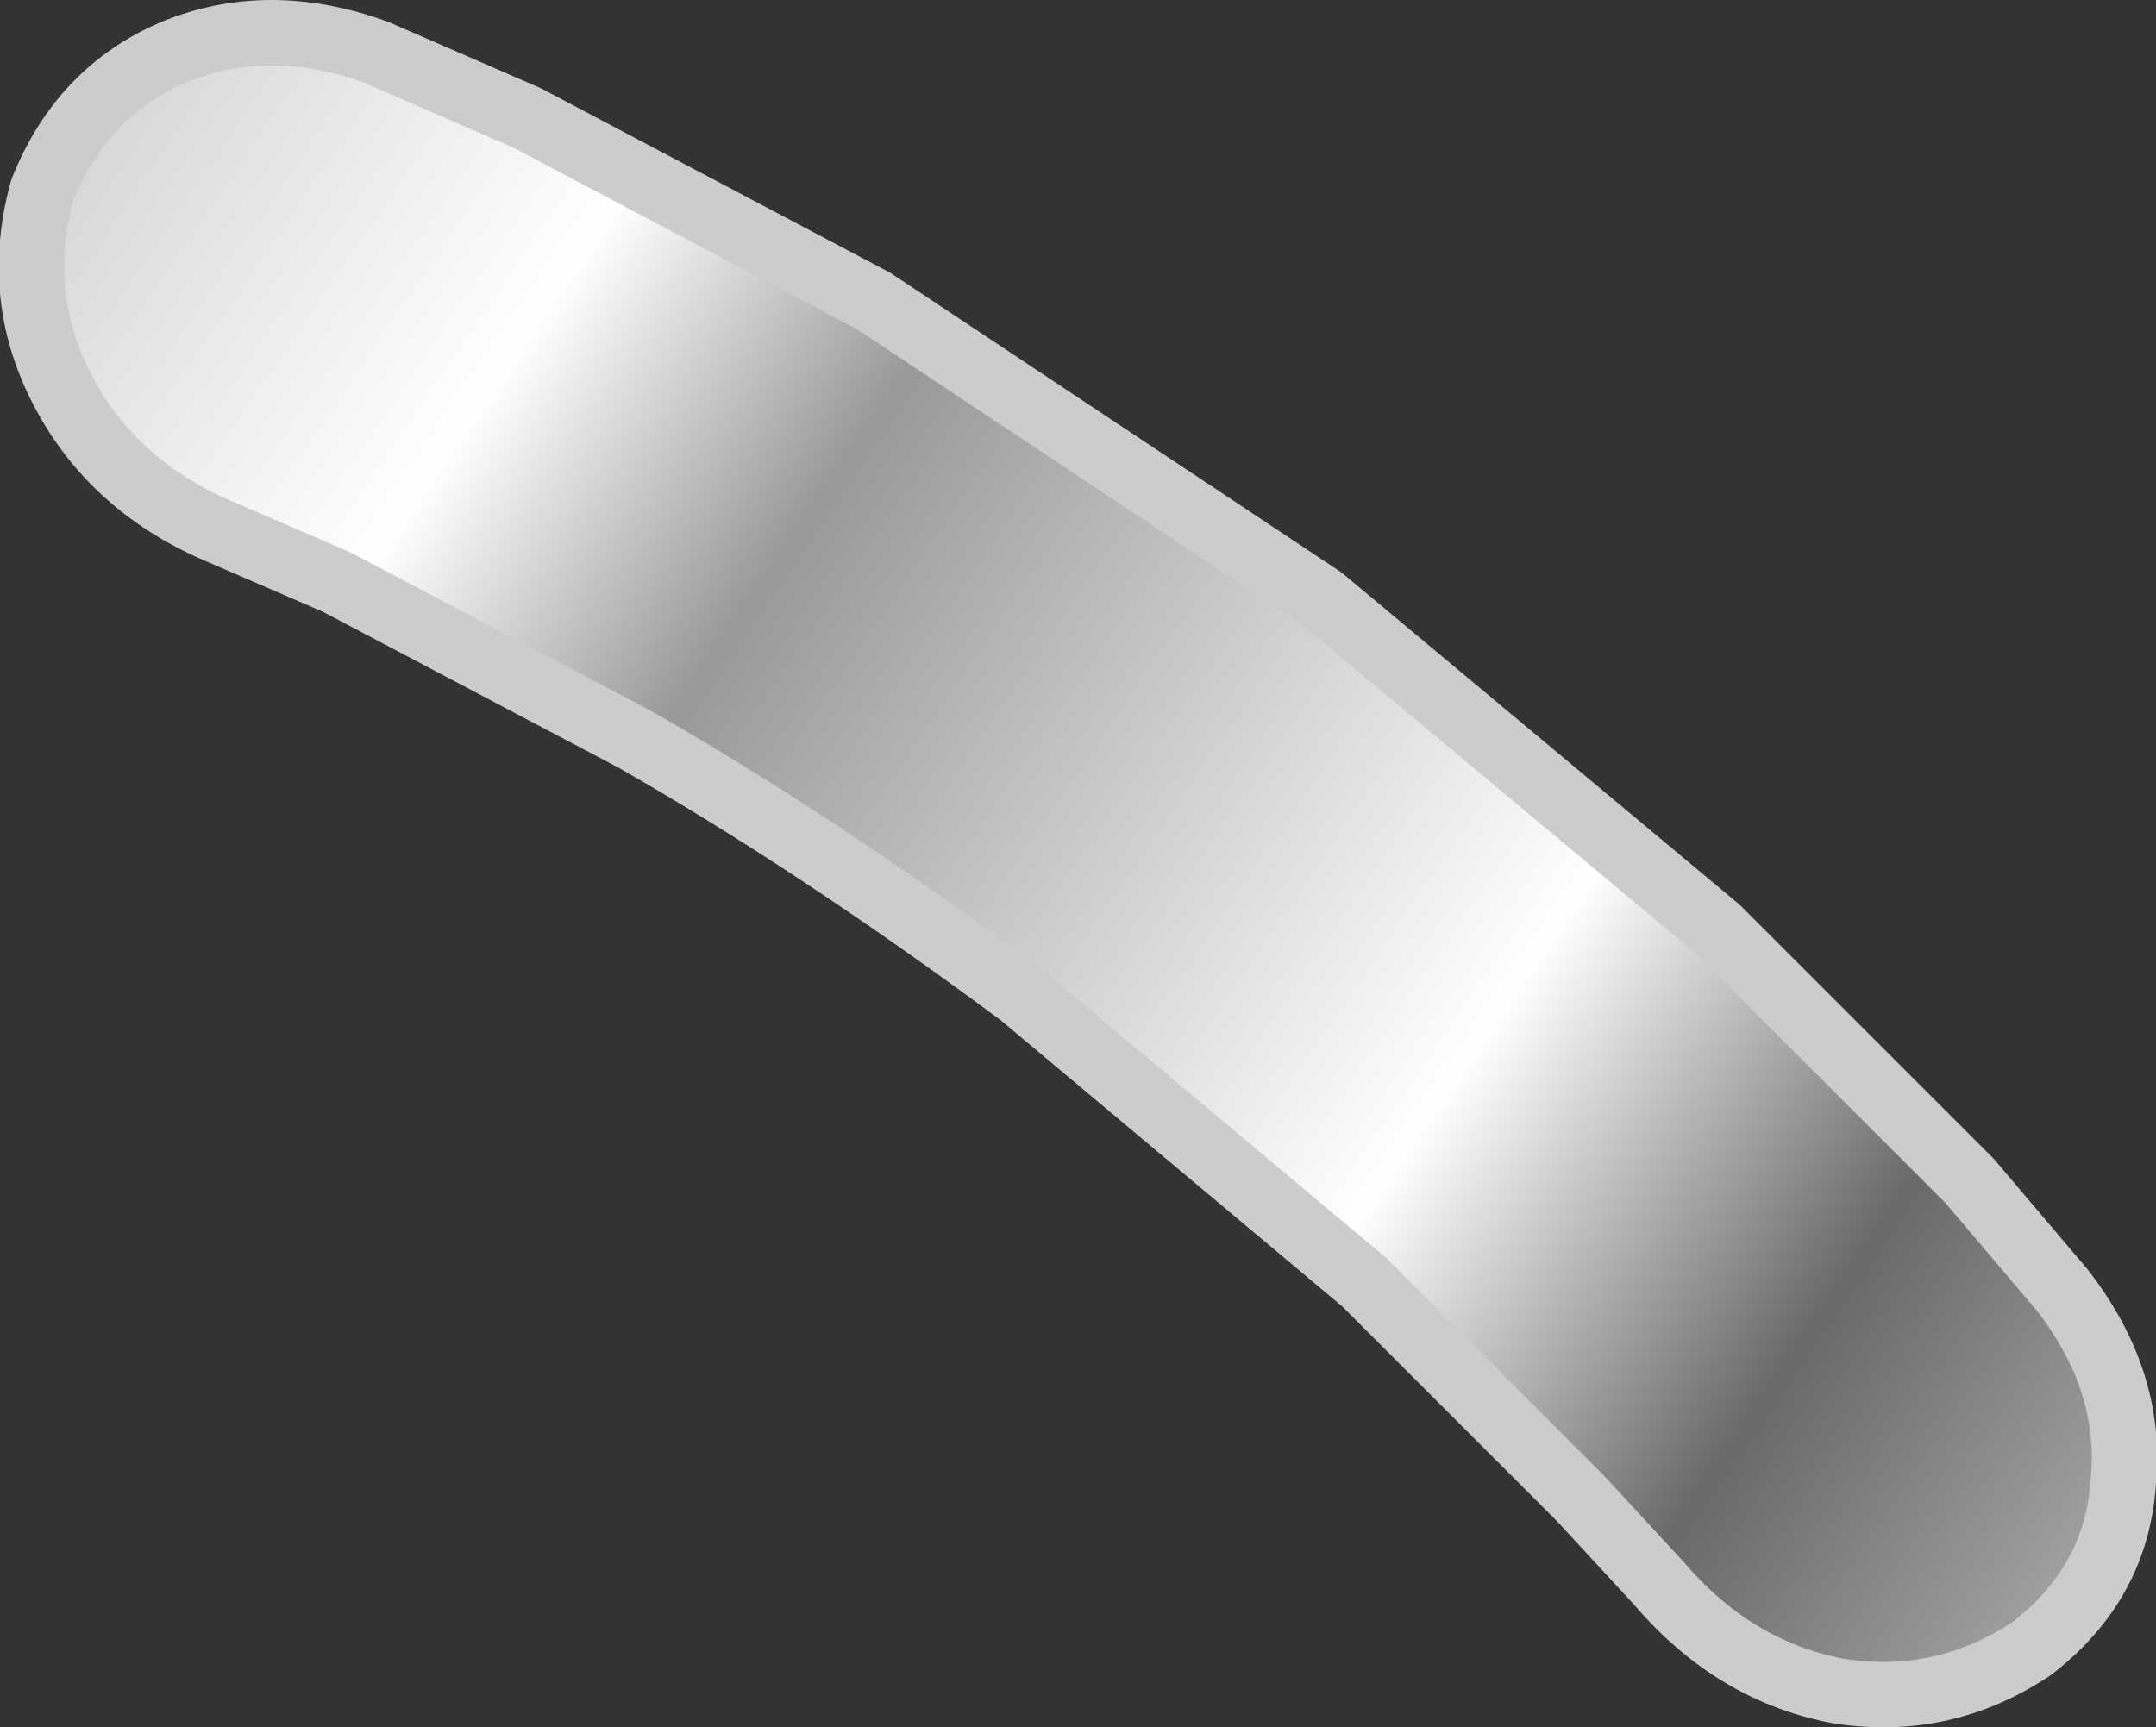
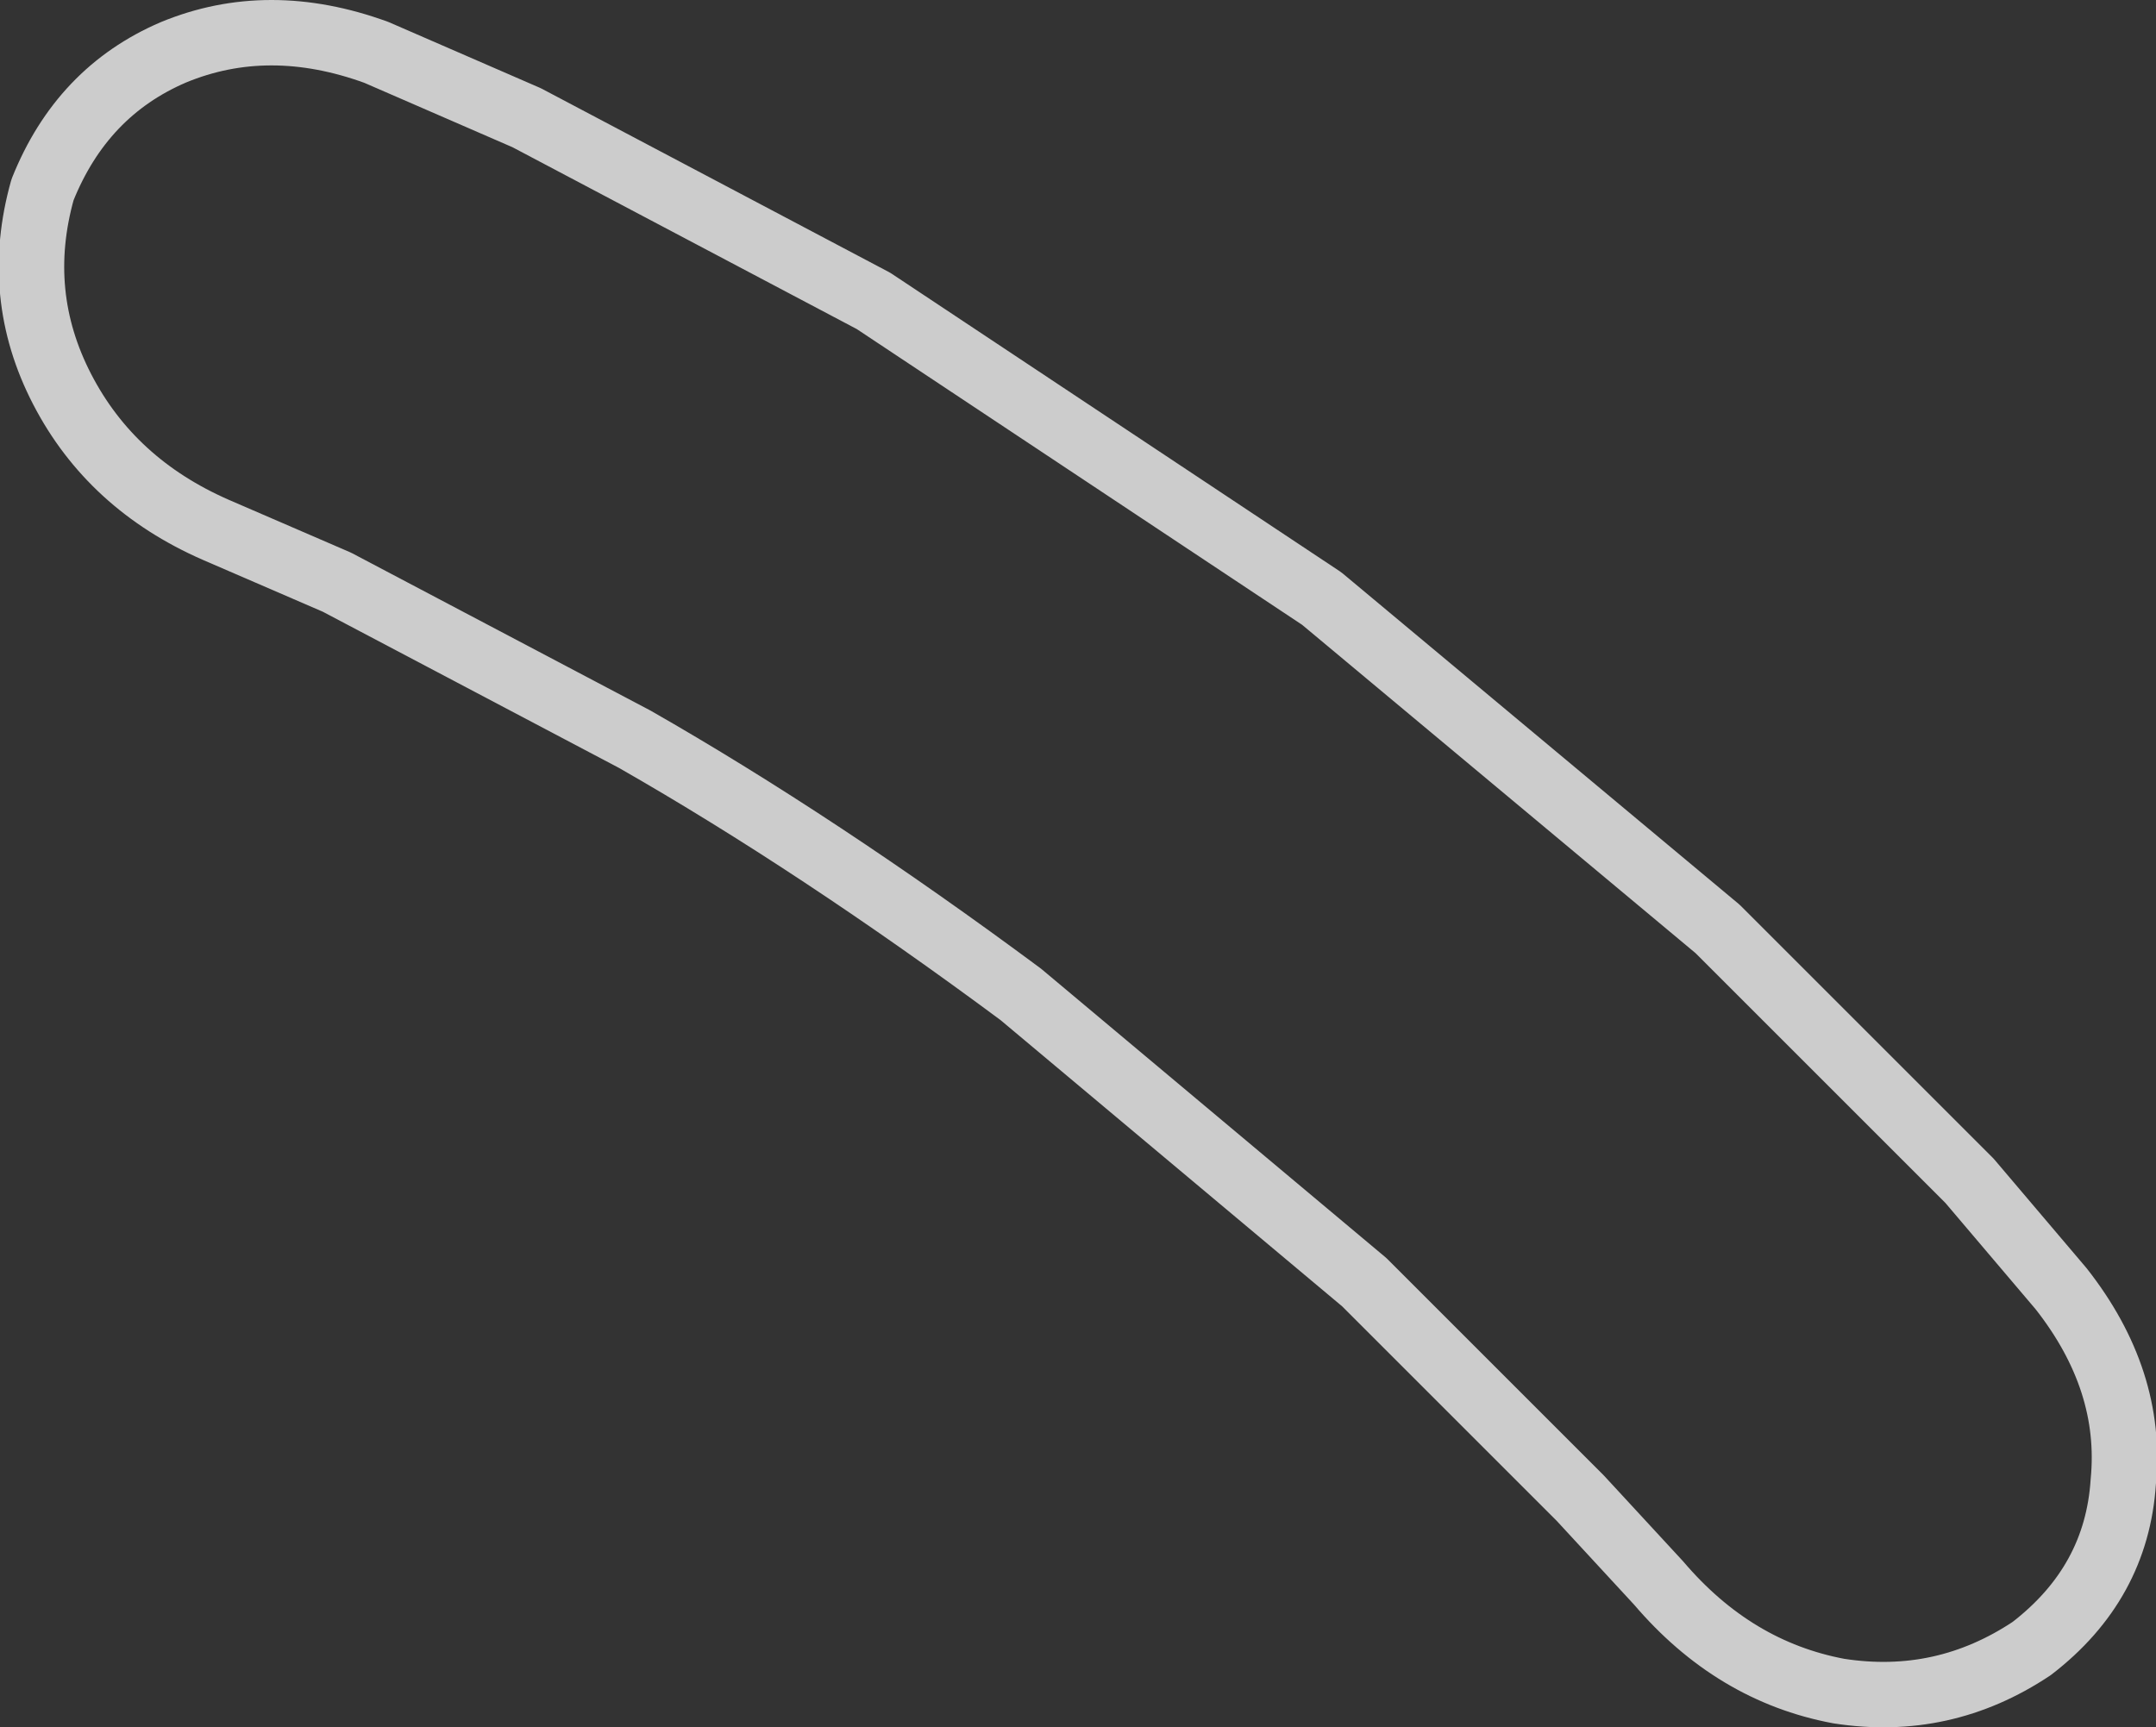
<svg xmlns="http://www.w3.org/2000/svg" height="26.4px" width="32.95px">
  <rect width="100%" height="100%" fill="#333333" stroke="none" />
  <g transform="matrix(1.0, 0.0, 0.0, 1.0, 16.45, 13.2)">
-     <path d="M9.8 1.0 L13.65 4.85 15.05 6.5 Q16.15 7.9 16.0 9.45 15.9 11.0 14.6 12.0 13.25 12.9 11.65 12.65 10.05 12.35 8.9 11.0 L7.7 9.7 4.4 6.4 -0.85 2.0 Q-3.95 -0.3 -6.75 -1.9 L-11.3 -4.3 -13.15 -5.1 Q-14.75 -5.8 -15.5 -7.25 -16.25 -8.7 -15.8 -10.3 -15.2 -11.8 -13.8 -12.4 -12.35 -13.0 -10.7 -12.4 L-8.4 -11.4 -3.1 -8.6 3.75 -4.05 9.8 1.0" fill="url(#gradient0)" fill-rule="evenodd" stroke="none" />
    <path d="M9.8 1.0 L3.75 -4.05 -3.1 -8.6 -8.4 -11.4 -10.7 -12.4 Q-12.35 -13.0 -13.8 -12.4 -15.2 -11.8 -15.8 -10.3 -16.25 -8.7 -15.5 -7.25 -14.75 -5.8 -13.15 -5.1 L-11.3 -4.3 -6.75 -1.9 Q-3.95 -0.3 -0.85 2.0 L4.4 6.4 7.7 9.7 8.9 11.0 Q10.05 12.35 11.65 12.65 13.25 12.9 14.6 12.0 15.9 11.0 16.0 9.45 16.15 7.9 15.05 6.5 L13.65 4.85 9.8 1.0 Z" fill="none" stroke="#cccccc" stroke-linecap="round" stroke-linejoin="round" stroke-width="1.0" />
  </g>
  <defs>
    <linearGradient gradientTransform="matrix(0.022, 0.015, -0.015, 0.022, 1.35, -0.05)" gradientUnits="userSpaceOnUse" id="gradient0" spreadMethod="pad" x1="-819.2" x2="819.2">
      <stop offset="0.0" stop-color="#cccccc" />
      <stop offset="0.212" stop-color="#ffffff" />
      <stop offset="0.329" stop-color="#999999" />
      <stop offset="0.627" stop-color="#ffffff" />
      <stop offset="0.78" stop-color="#696969" />
      <stop offset="1.0" stop-color="#cccccc" />
    </linearGradient>
  </defs>
</svg>